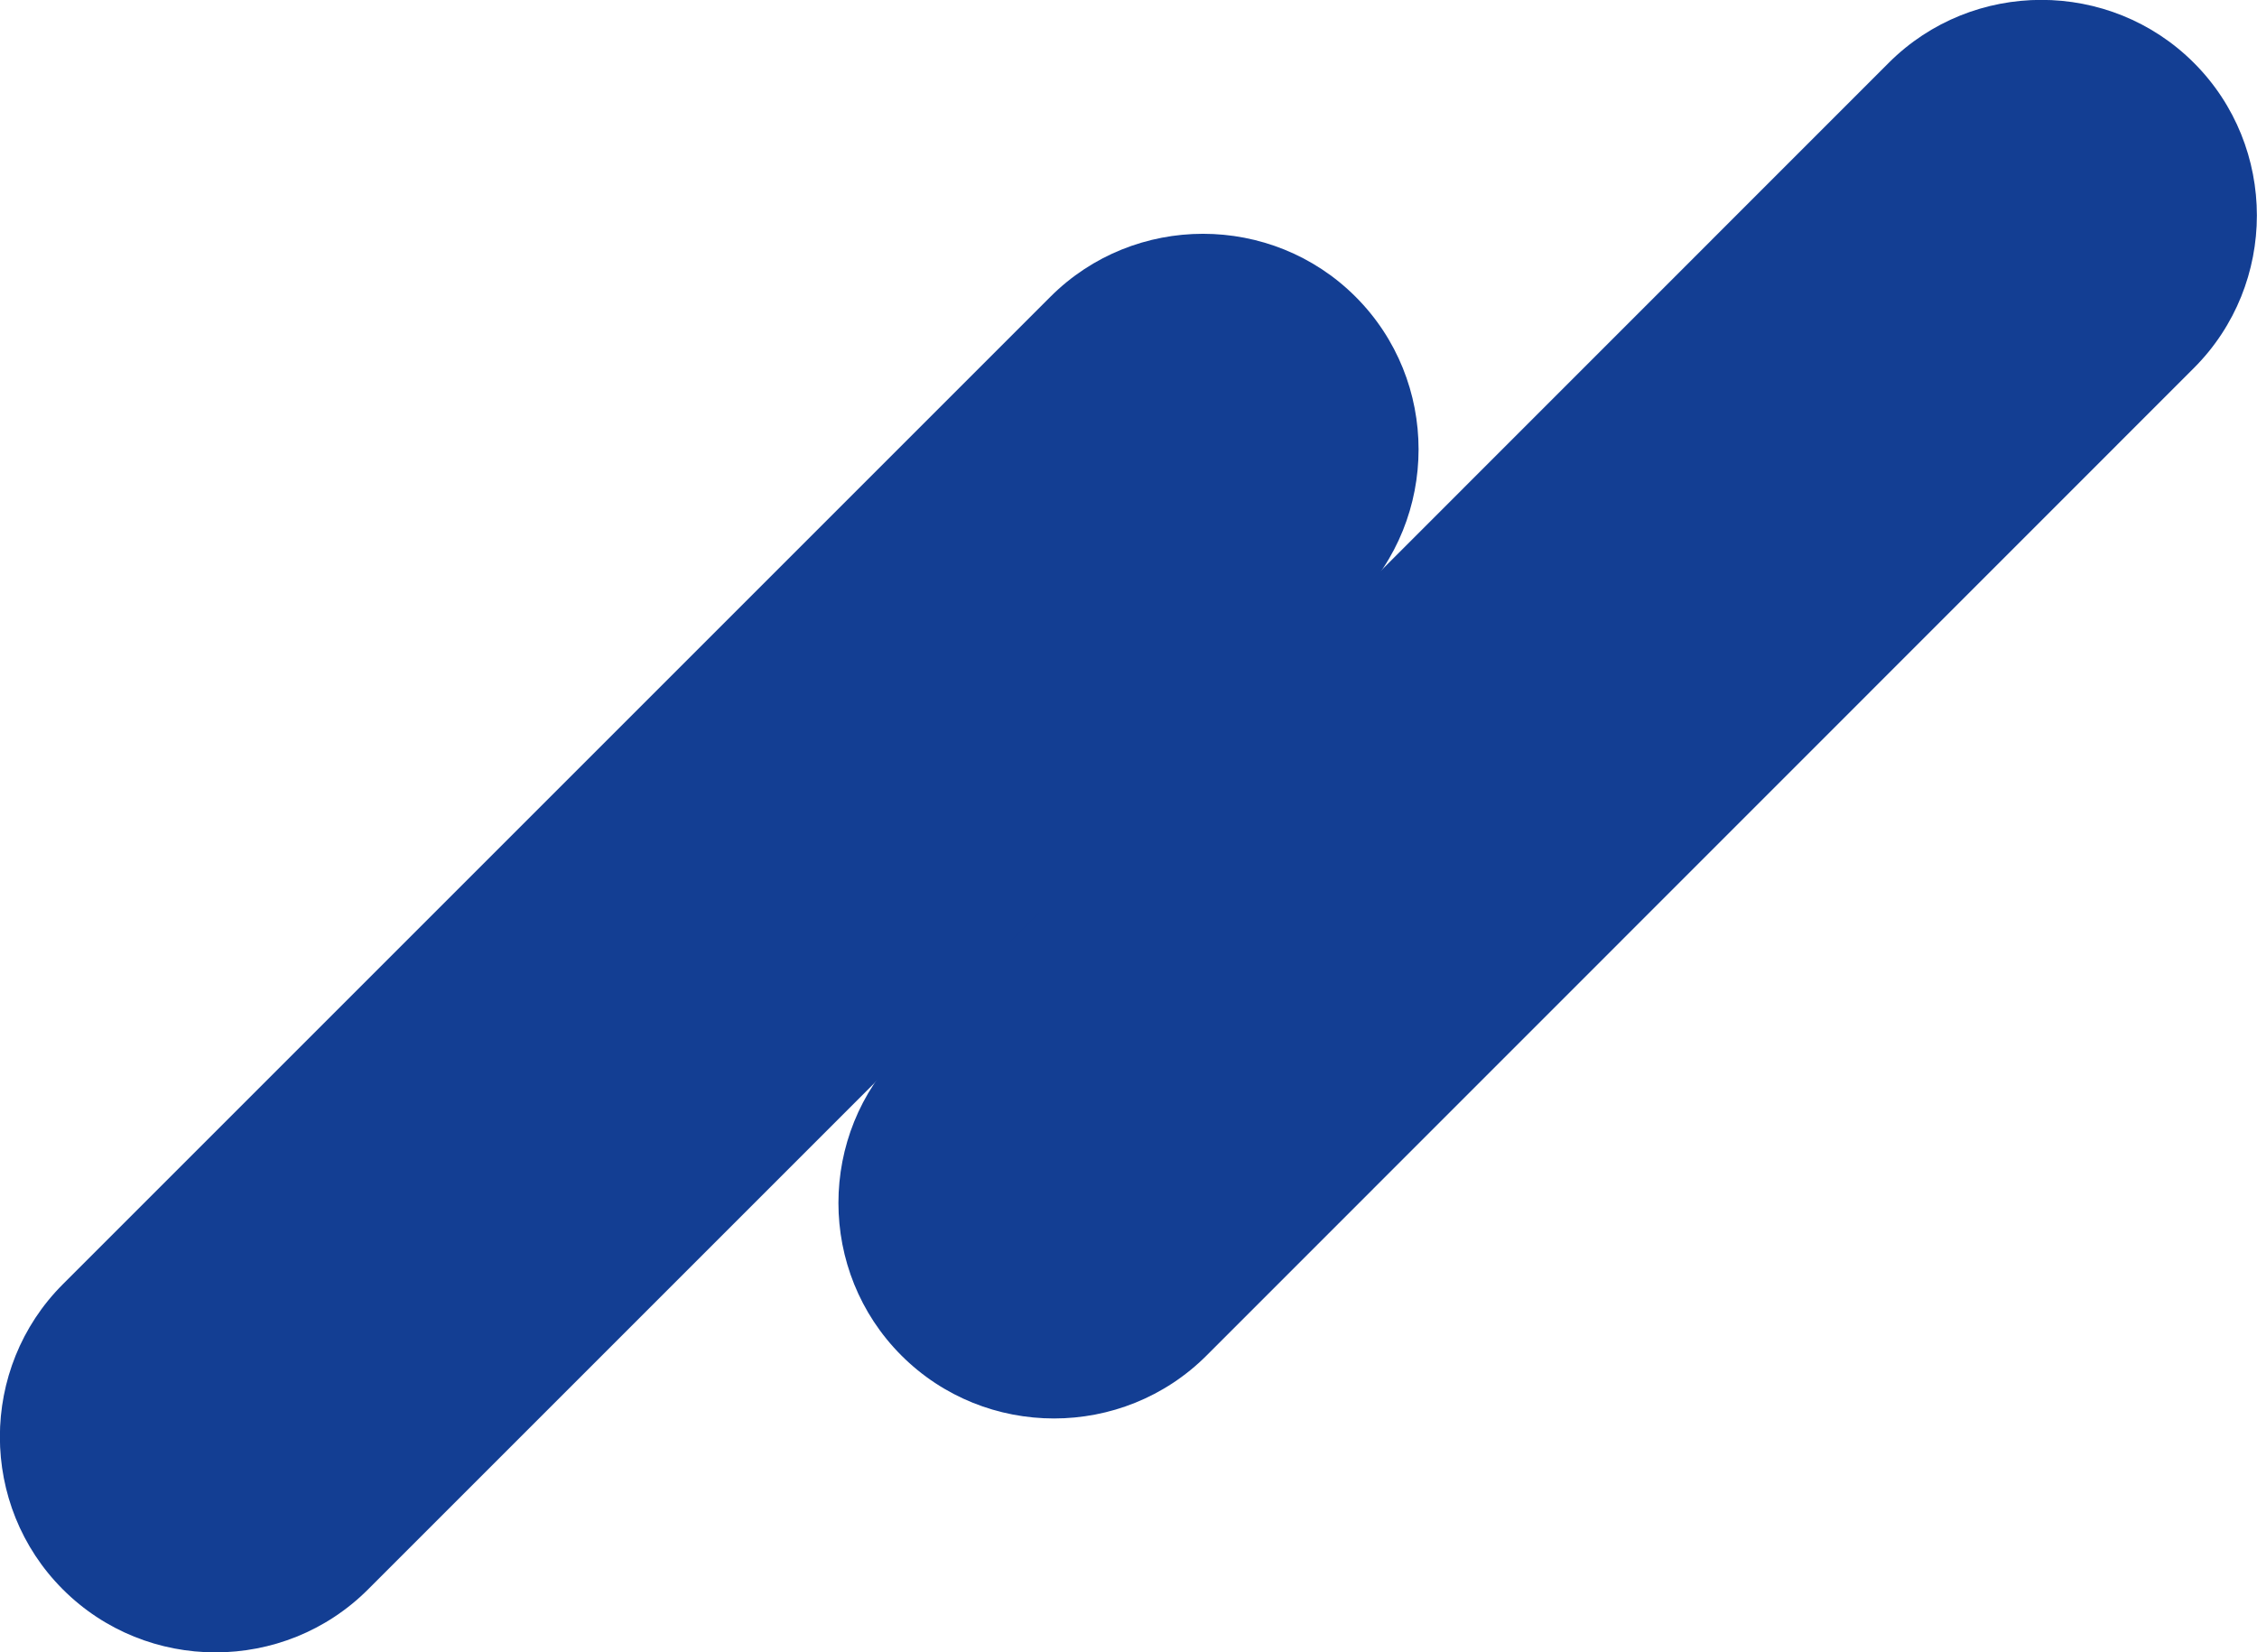
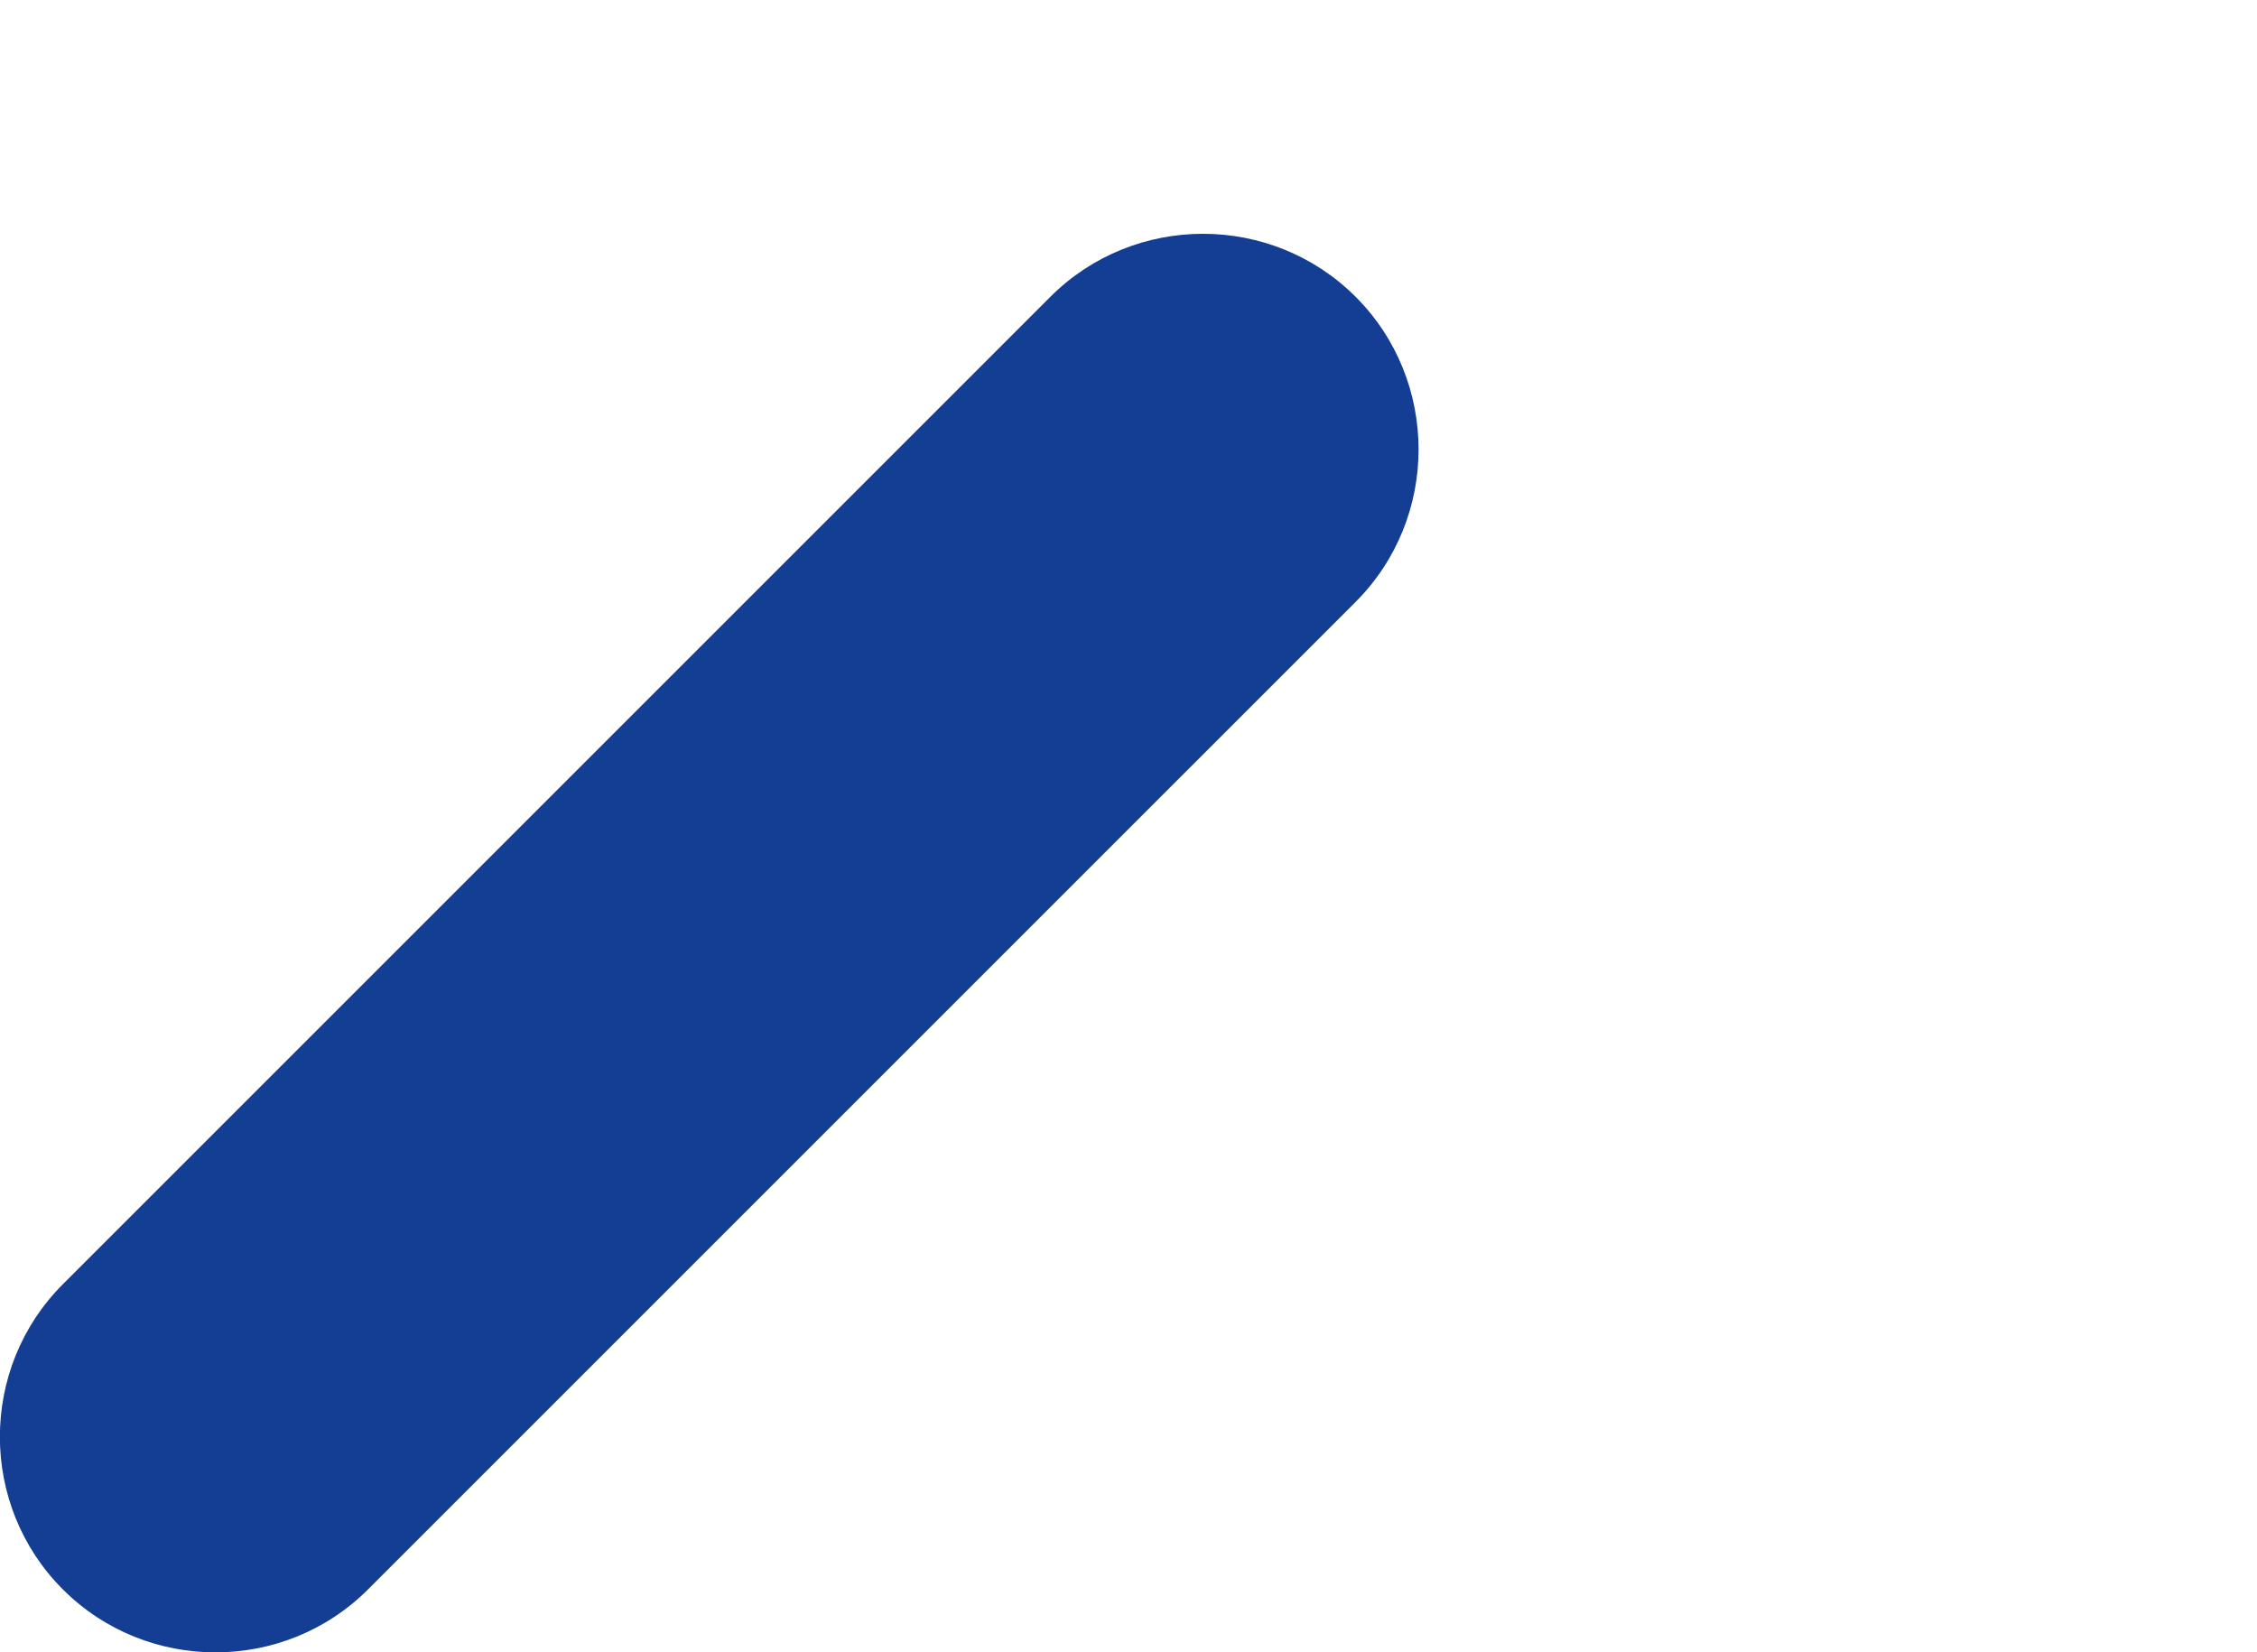
<svg xmlns="http://www.w3.org/2000/svg" viewBox="0 0 94.07 68.87">
  <defs>
    <style>.d{fill:#133e93;}</style>
  </defs>
  <g id="a" />
  <g id="b">
    <g id="c">
      <g>
-         <path class="d" d="M2.62,66.25h0c-3.5-3.5-3.5-9.22,0-12.72L43.78,12.37c3.5-3.5,9.22-3.5,12.72,0h0c3.5,3.5,3.5,9.22,0,12.72L15.34,66.25c-3.5,3.5-9.22,3.5-12.72,0Z" />
-         <path class="d" d="M37.57,56.5h0c-3.5-3.5-3.5-9.22,0-12.72L78.72,2.62c3.5-3.5,9.22-3.5,12.72,0h0c3.5,3.5,3.5,9.22,0,12.72L50.29,56.5c-3.5,3.5-9.22,3.5-12.72,0Z" />
+         <path class="d" d="M2.62,66.25h0c-3.5-3.5-3.5-9.22,0-12.72L43.78,12.37c3.5-3.5,9.22-3.5,12.72,0h0c3.5,3.5,3.5,9.22,0,12.72L15.34,66.25c-3.5,3.5-9.22,3.5-12.72,0" />
      </g>
    </g>
  </g>
</svg>